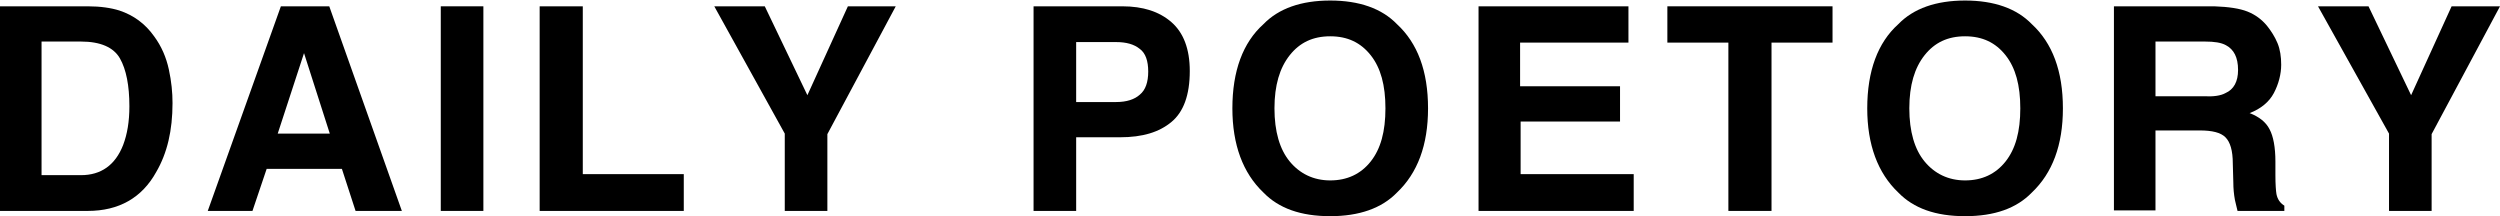
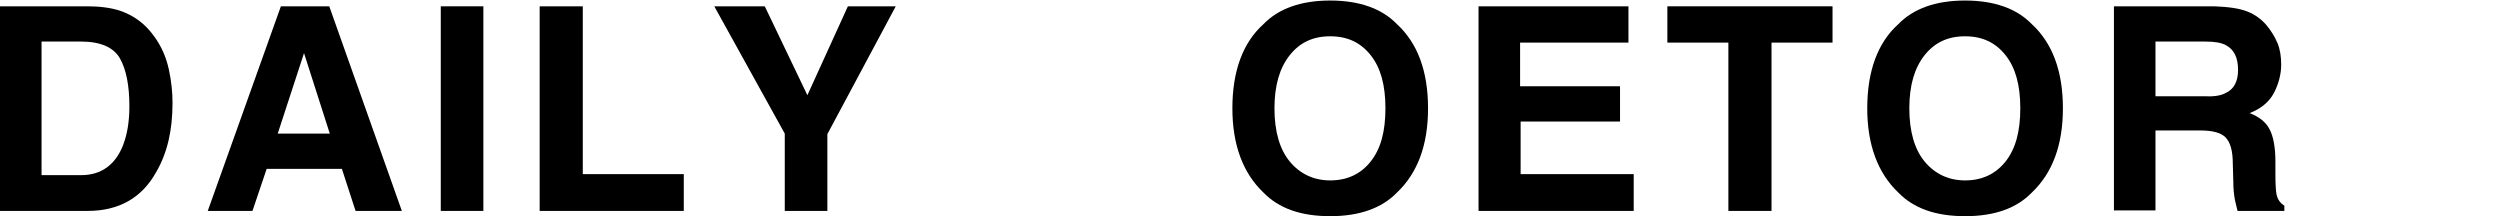
<svg xmlns="http://www.w3.org/2000/svg" version="1.1" id="レイヤー_1" x="0px" y="0px" viewBox="0 0 475.3 41.1" style="enable-background:new 0 0 475.3 41.1;" xml:space="preserve">
  <g>
    <path d="M16.7,40.1H0V1.2h16.7c2.4,0,4.4,0.3,6,0.8c2.7,0.9,4.9,2.5,6.6,4.9c1.4,1.9,2.3,4,2.8,6.3c0.5,2.3,0.7,4.4,0.7,6.4   c0,5.2-1,9.5-3.1,13.1C27,37.6,22.6,40.1,16.7,40.1z M22.8,11.1c-1.2-2.1-3.7-3.2-7.4-3.2H7.9v25.4h7.5c3.8,0,6.5-1.9,8-5.7   c0.8-2.1,1.2-4.5,1.2-7.4C24.6,16.3,24,13.2,22.8,11.1z" />
    <path d="M65,32.1H50.7l-2.7,8h-8.5L53.4,1.2h9.2l13.8,38.9h-8.8L65,32.1z M62.7,25.4l-4.9-15.3l-5,15.3H62.7z" />
    <path d="M83.8,1.2h8.1v38.9h-8.1V1.2z" />
    <path d="M102.7,1.2h8.1v31.9h19.2v7h-27.4V1.2z" />
    <path d="M170.3,1.2l-13,24.3v14.6h-8.1V25.4L135.8,1.2h9.6l8.1,16.9l7.7-16.9H170.3z" />
-     <path d="M212.9,26.1h-8.3v14h-8.1V1.2h16.9c3.9,0,7,1,9.3,3s3.5,5.1,3.5,9.3c0,4.6-1.2,7.8-3.5,9.7S217.3,26.1,212.9,26.1z    M216.7,18c1.1-0.9,1.6-2.4,1.6-4.4c0-2-0.5-3.5-1.6-4.3c-1.1-0.9-2.6-1.3-4.5-1.3h-7.6v11.4h7.6C214.2,19.4,215.7,18.9,216.7,18z" />
    <path d="M252.9,41.1c-5.6,0-9.8-1.5-12.7-4.5c-3.9-3.7-5.9-9.1-5.9-16c0-7.1,2-12.5,5.9-16c2.9-3,7.2-4.5,12.7-4.5   s9.8,1.5,12.7,4.5c3.9,3.6,5.9,8.9,5.9,16c0,7-2,12.3-5.9,16C262.7,39.6,258.4,41.1,252.9,41.1z M260.6,30.7   c1.9-2.4,2.8-5.7,2.8-10.1c0-4.4-0.9-7.7-2.8-10.1c-1.9-2.4-4.4-3.6-7.7-3.6s-5.8,1.2-7.7,3.6s-2.9,5.7-2.9,10.1s1,7.8,2.9,10.1   s4.5,3.6,7.7,3.6S258.7,33.1,260.6,30.7z" />
-     <path d="M308,23.1h-18.9v10h21.5v7h-29.5V1.2h28.5v6.9h-20.6v8.3H308V23.1z" />
+     <path d="M308,23.1h-18.9v10h21.5v7h-29.5V1.2h28.5v6.9h-20.6v8.3H308V23.1" />
    <path d="M348.4,1.2v6.9h-11.6v32h-8.2v-32H317V1.2H348.4z" />
    <path d="M373.6,41.1c-5.6,0-9.8-1.5-12.7-4.5c-3.9-3.7-5.9-9.1-5.9-16c0-7.1,2-12.5,5.9-16c2.9-3,7.2-4.5,12.7-4.5   s9.8,1.5,12.7,4.5c3.9,3.6,5.9,8.9,5.9,16c0,7-2,12.3-5.9,16C383.4,39.6,379.2,41.1,373.6,41.1z M381.3,30.7   c1.9-2.4,2.8-5.7,2.8-10.1c0-4.4-0.9-7.7-2.8-10.1c-1.9-2.4-4.4-3.6-7.7-3.6s-5.8,1.2-7.7,3.6s-2.9,5.7-2.9,10.1s1,7.8,2.9,10.1   s4.5,3.6,7.7,3.6S379.4,33.1,381.3,30.7z" />
    <path d="M418.2,24.8h-8.4v15.2h-7.9V1.2h19.1c2.7,0.1,4.8,0.4,6.3,1c1.5,0.6,2.7,1.5,3.7,2.7c0.8,1,1.5,2.1,2,3.3   c0.5,1.2,0.7,2.6,0.7,4.1c0,1.8-0.5,3.7-1.4,5.4s-2.5,3-4.6,3.8c1.8,0.7,3.1,1.7,3.8,3.1c0.7,1.3,1.1,3.4,1.1,6.1v2.6   c0,1.8,0.1,3,0.2,3.6c0.2,1,0.7,1.7,1.5,2.2v1h-8.9c-0.2-0.9-0.4-1.6-0.5-2.1c-0.2-1.1-0.3-2.2-0.3-3.3l-0.1-3.6   c0-2.5-0.5-4.1-1.4-5C422.2,25.2,420.6,24.8,418.2,24.8z M423.1,17.7c1.6-0.7,2.4-2.2,2.4-4.4c0-2.4-0.8-3.9-2.3-4.7   c-0.9-0.5-2.2-0.7-4-0.7h-9.4v10.4h9.2C420.8,18.4,422.2,18.2,423.1,17.7z" />
-     <path d="M475.3,1.2l-13,24.3v14.6h-8.1V25.4L440.7,1.2h9.6l8.1,16.9l7.7-16.9H475.3z" />
  </g>
</svg>